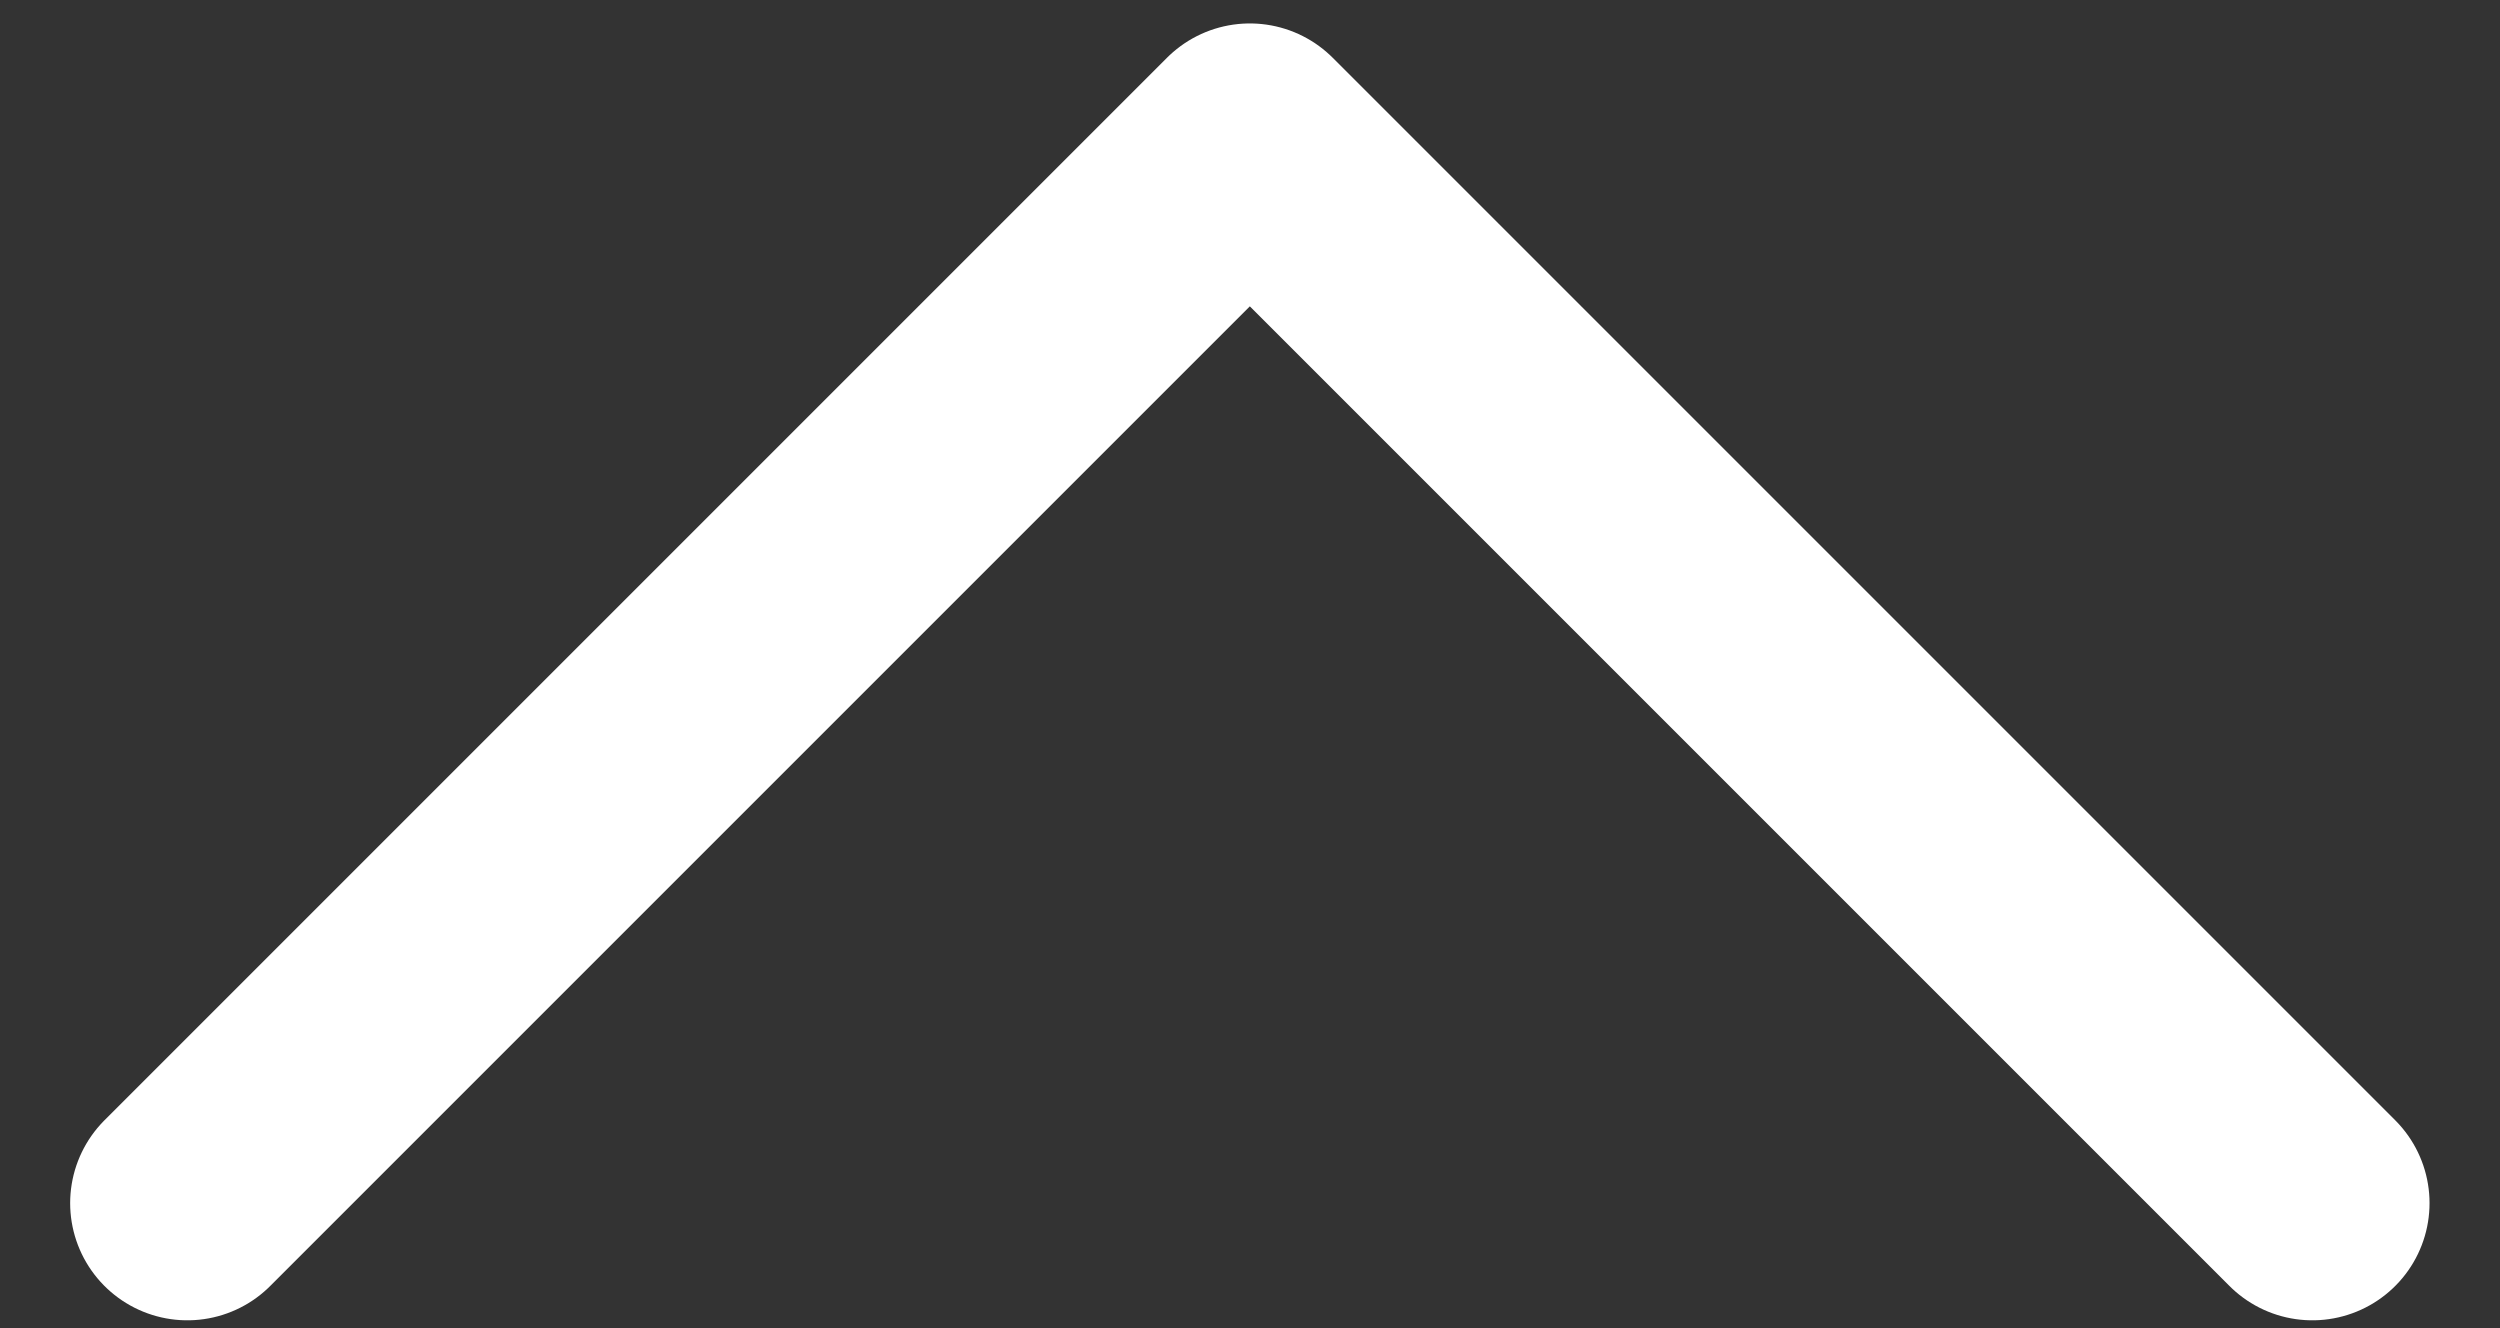
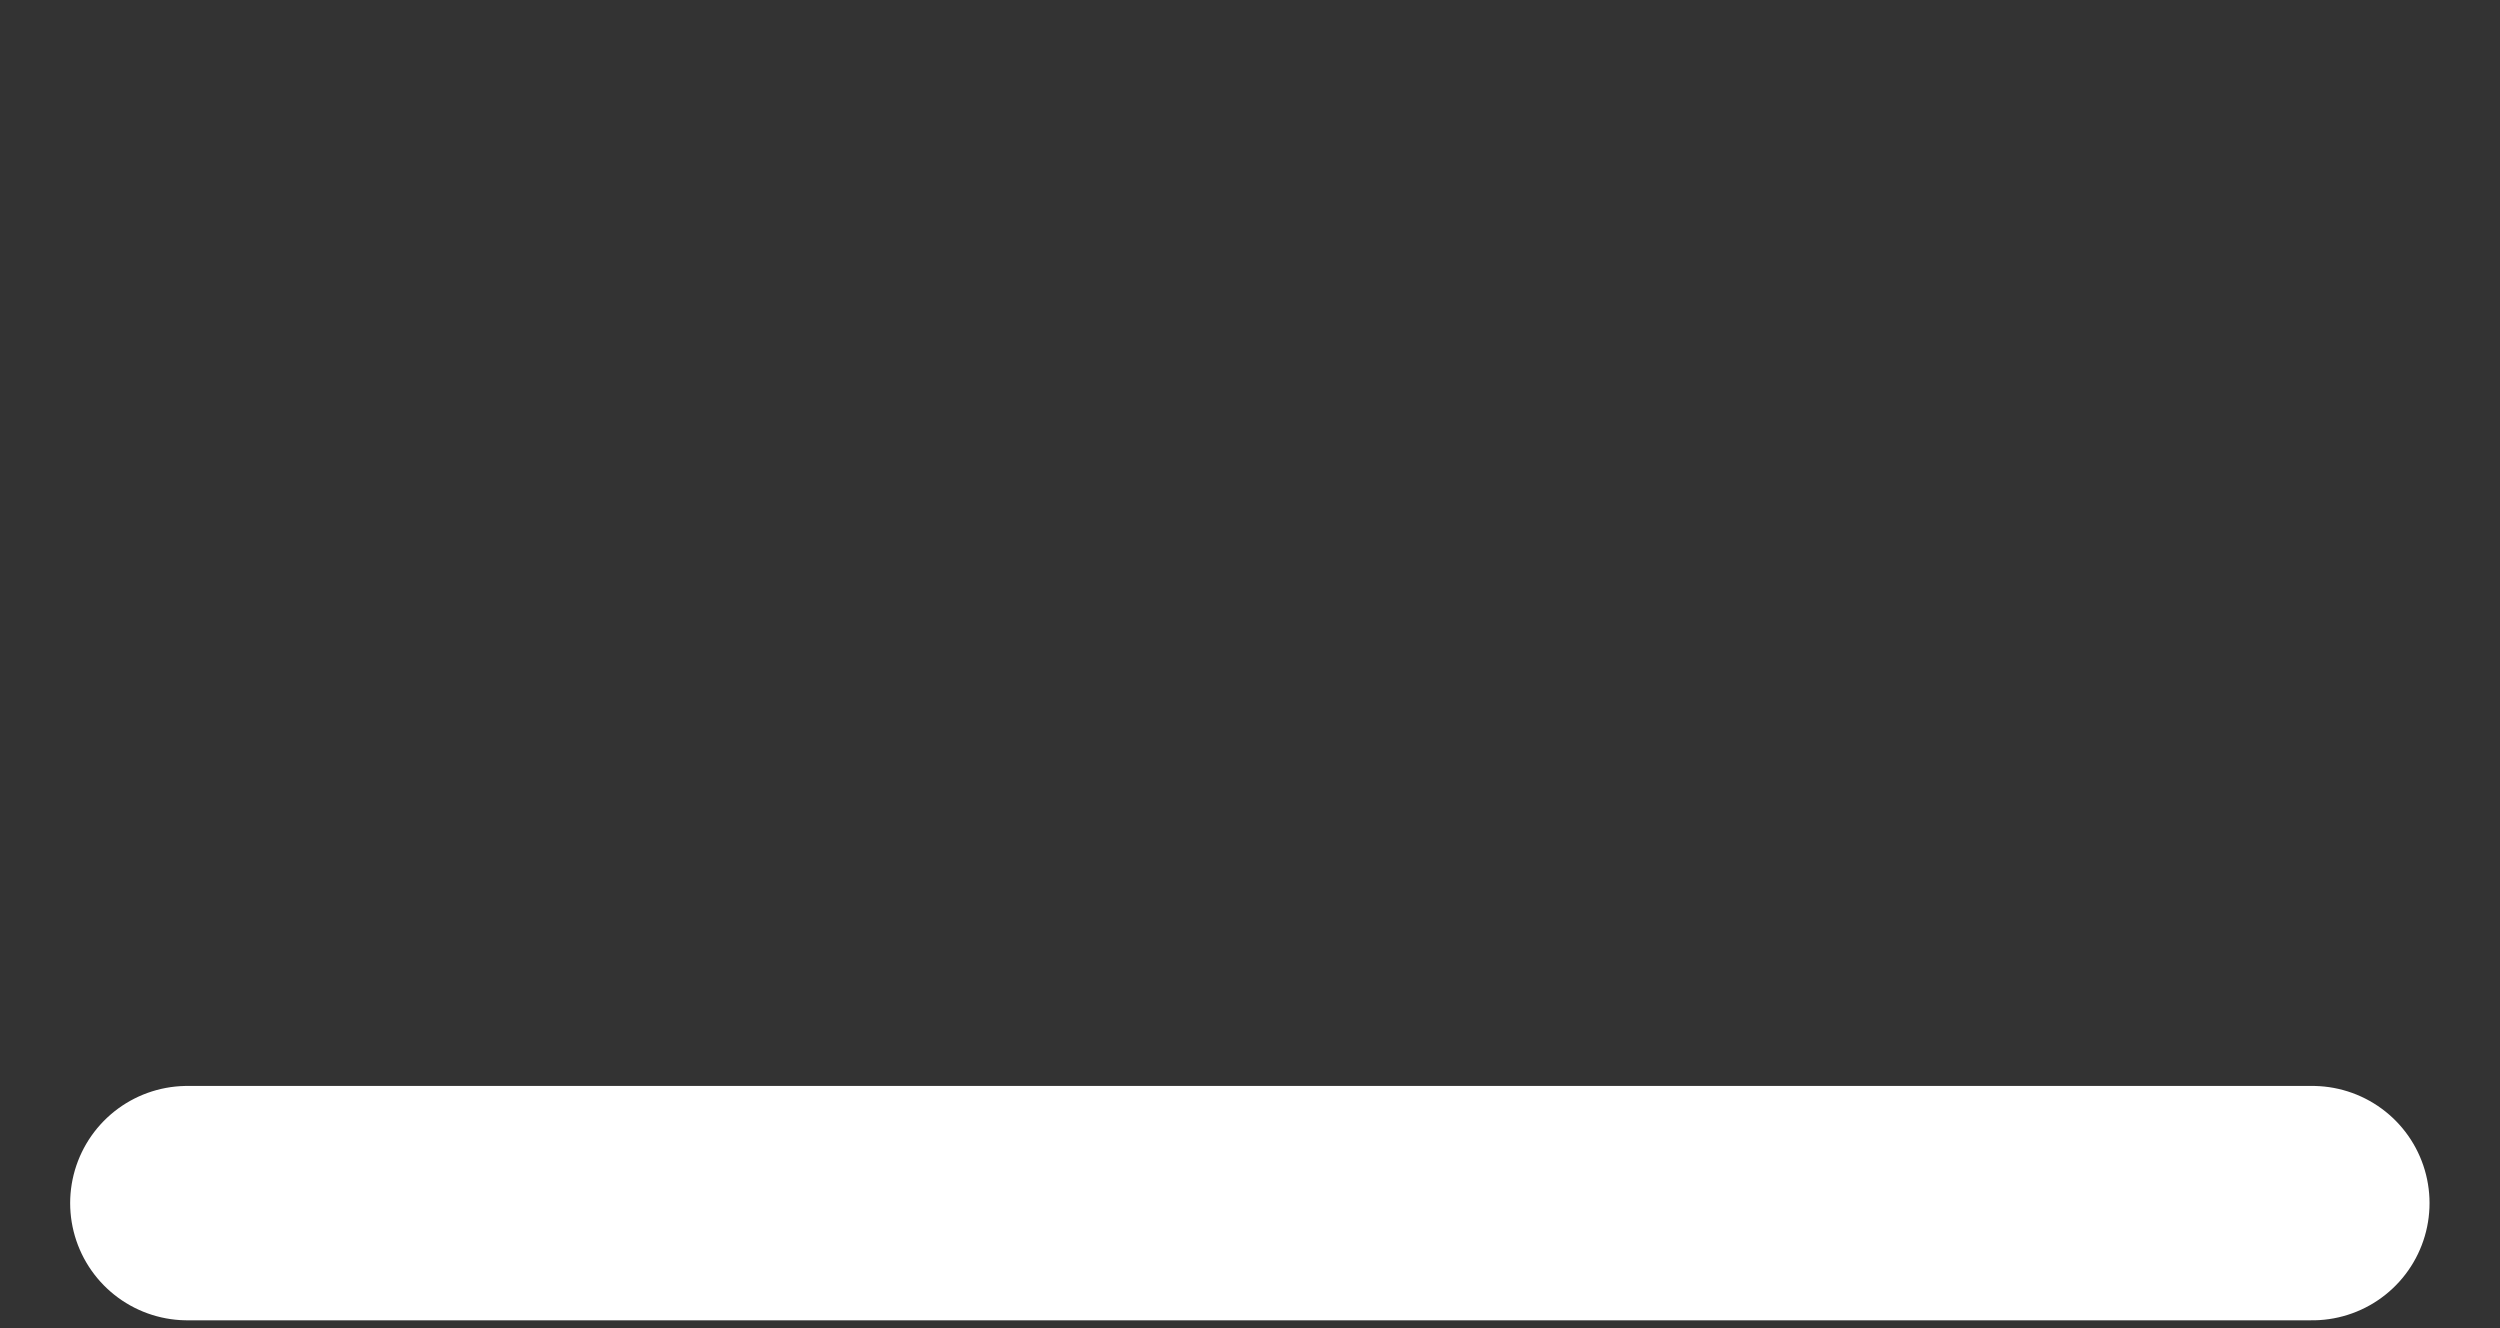
<svg xmlns="http://www.w3.org/2000/svg" width="32" height="17" viewBox="0 0 32 17" fill="none">
  <rect x="0" y="0" width="32" height="17" fill="#333333" stroke="none" />
-   <path d="M2.398 15.4L15.998 1.8L29.598 15.4" stroke="white" stroke-width="3" stroke-linecap="round" stroke-linejoin="round" />
+   <path d="M2.398 15.4L29.598 15.4" stroke="white" stroke-width="3" stroke-linecap="round" stroke-linejoin="round" />
</svg>